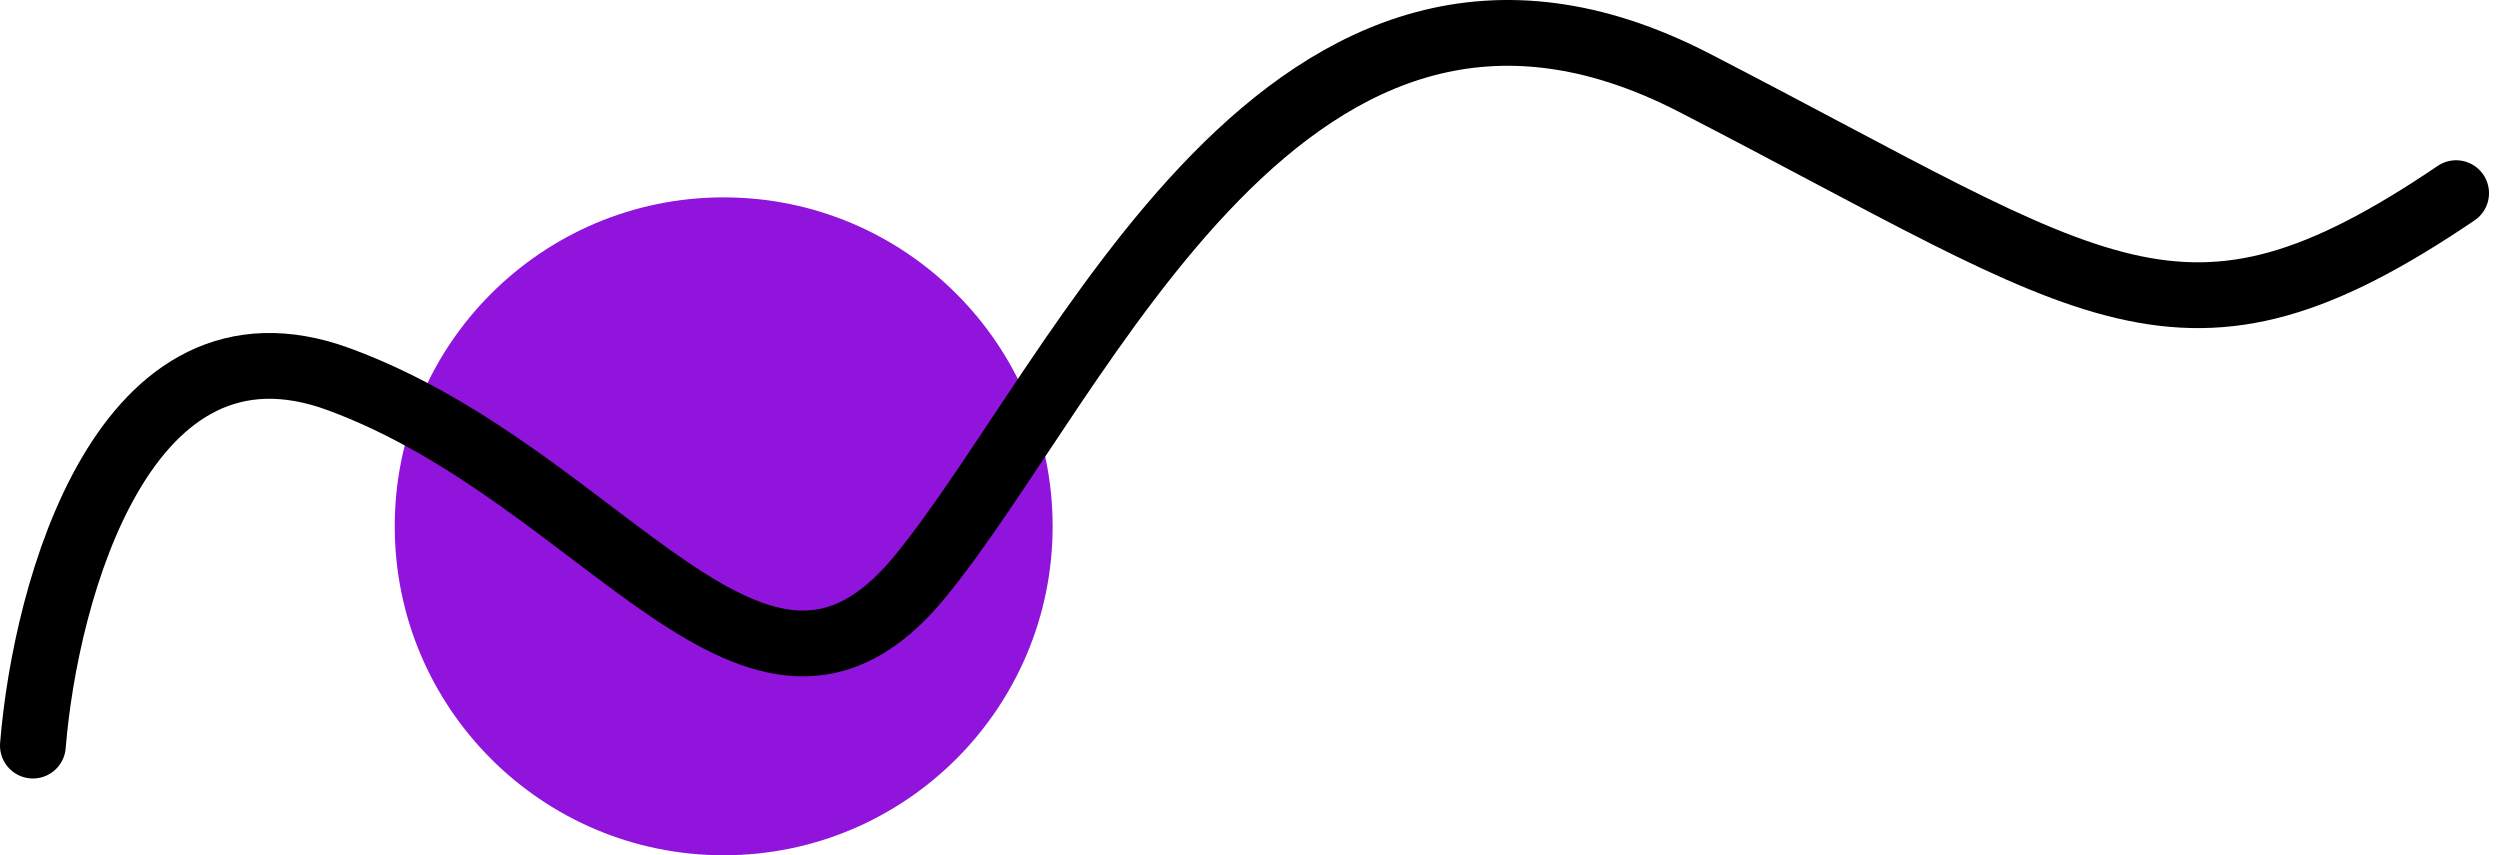
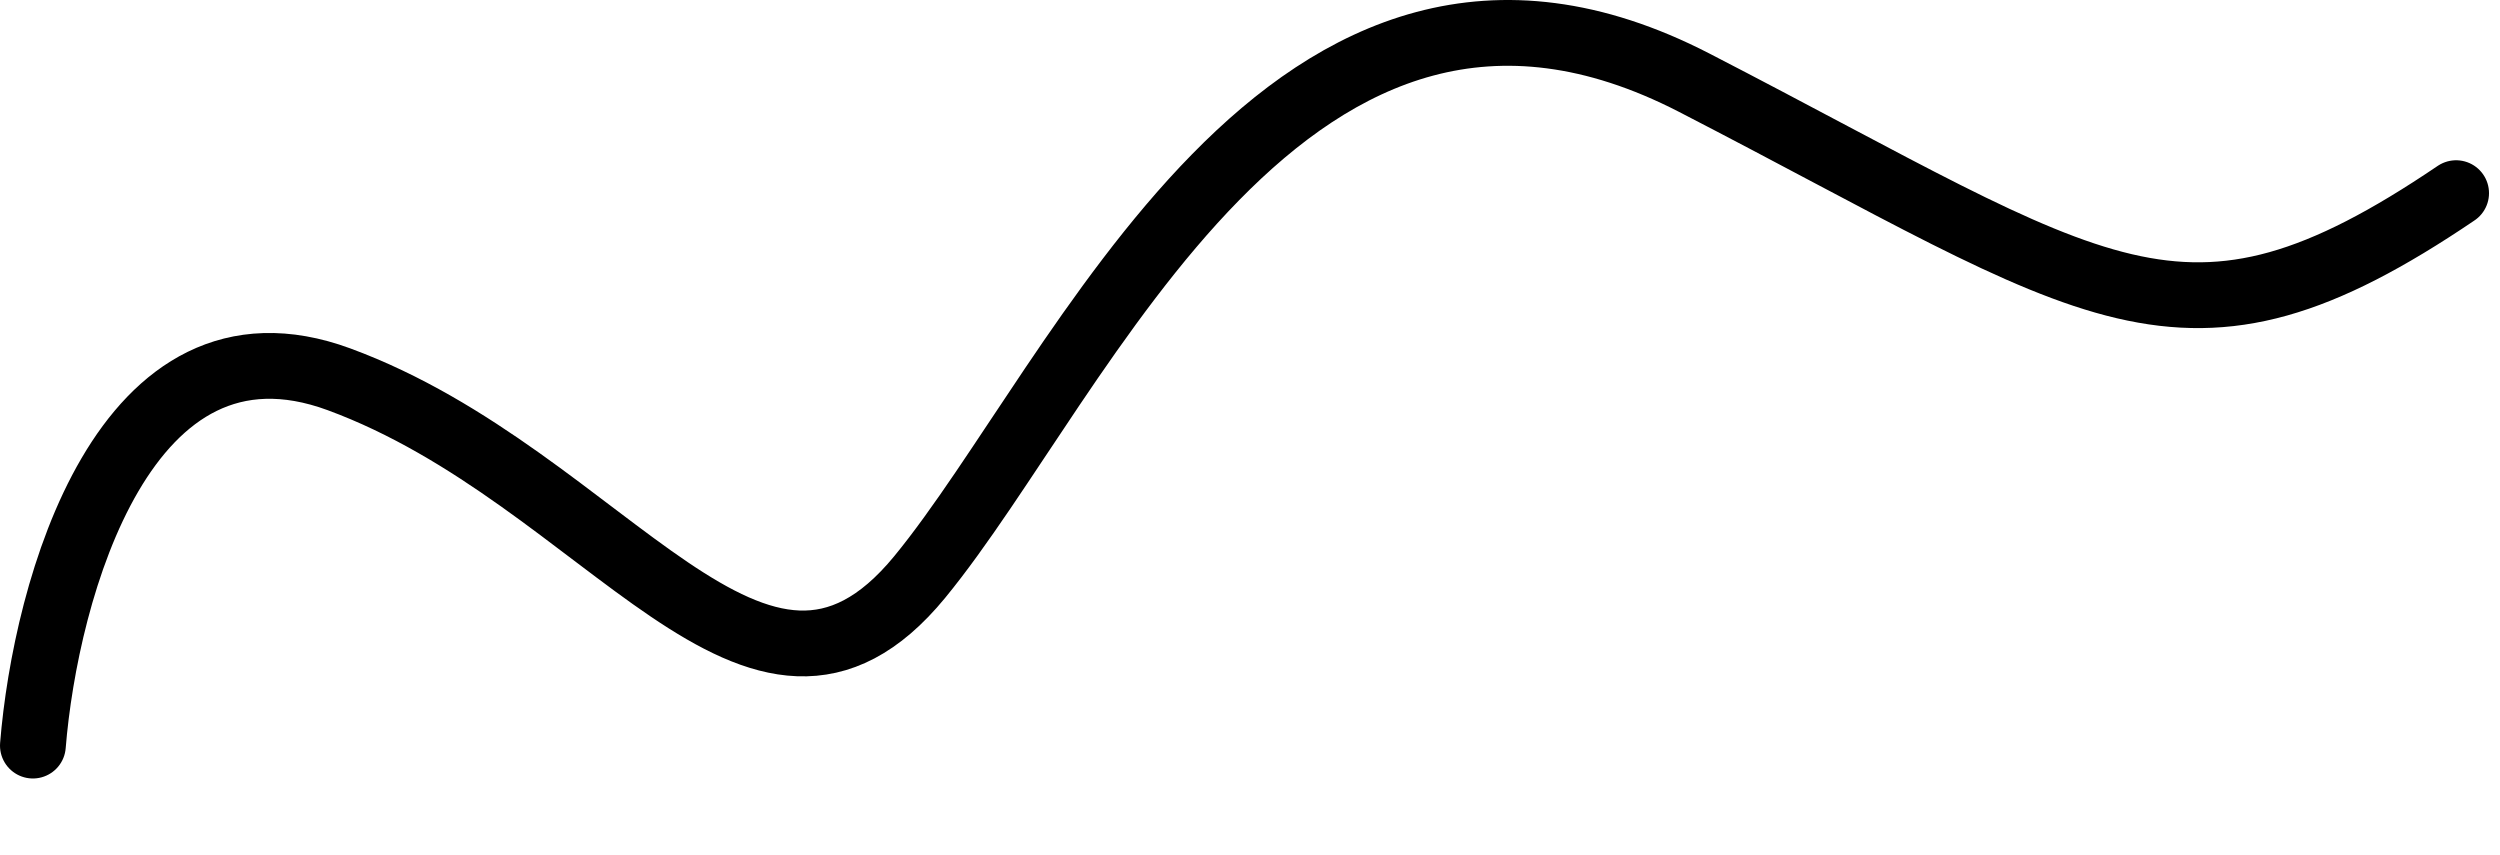
<svg xmlns="http://www.w3.org/2000/svg" width="38" height="13" viewBox="0 0 38 13" fill="none">
-   <circle cx="11" cy="8" r="5" fill="#9014DB" />
  <path d="M0.5 11.333C0.69 8.976 1.886 4.563 5.152 5.765C9.234 7.267 11.512 11.775 13.98 8.77C16.448 5.765 19.581 -1.925 25.752 1.257C31.922 4.439 33.156 5.765 37.333 2.936" stroke="black" stroke-linecap="round" />
</svg>